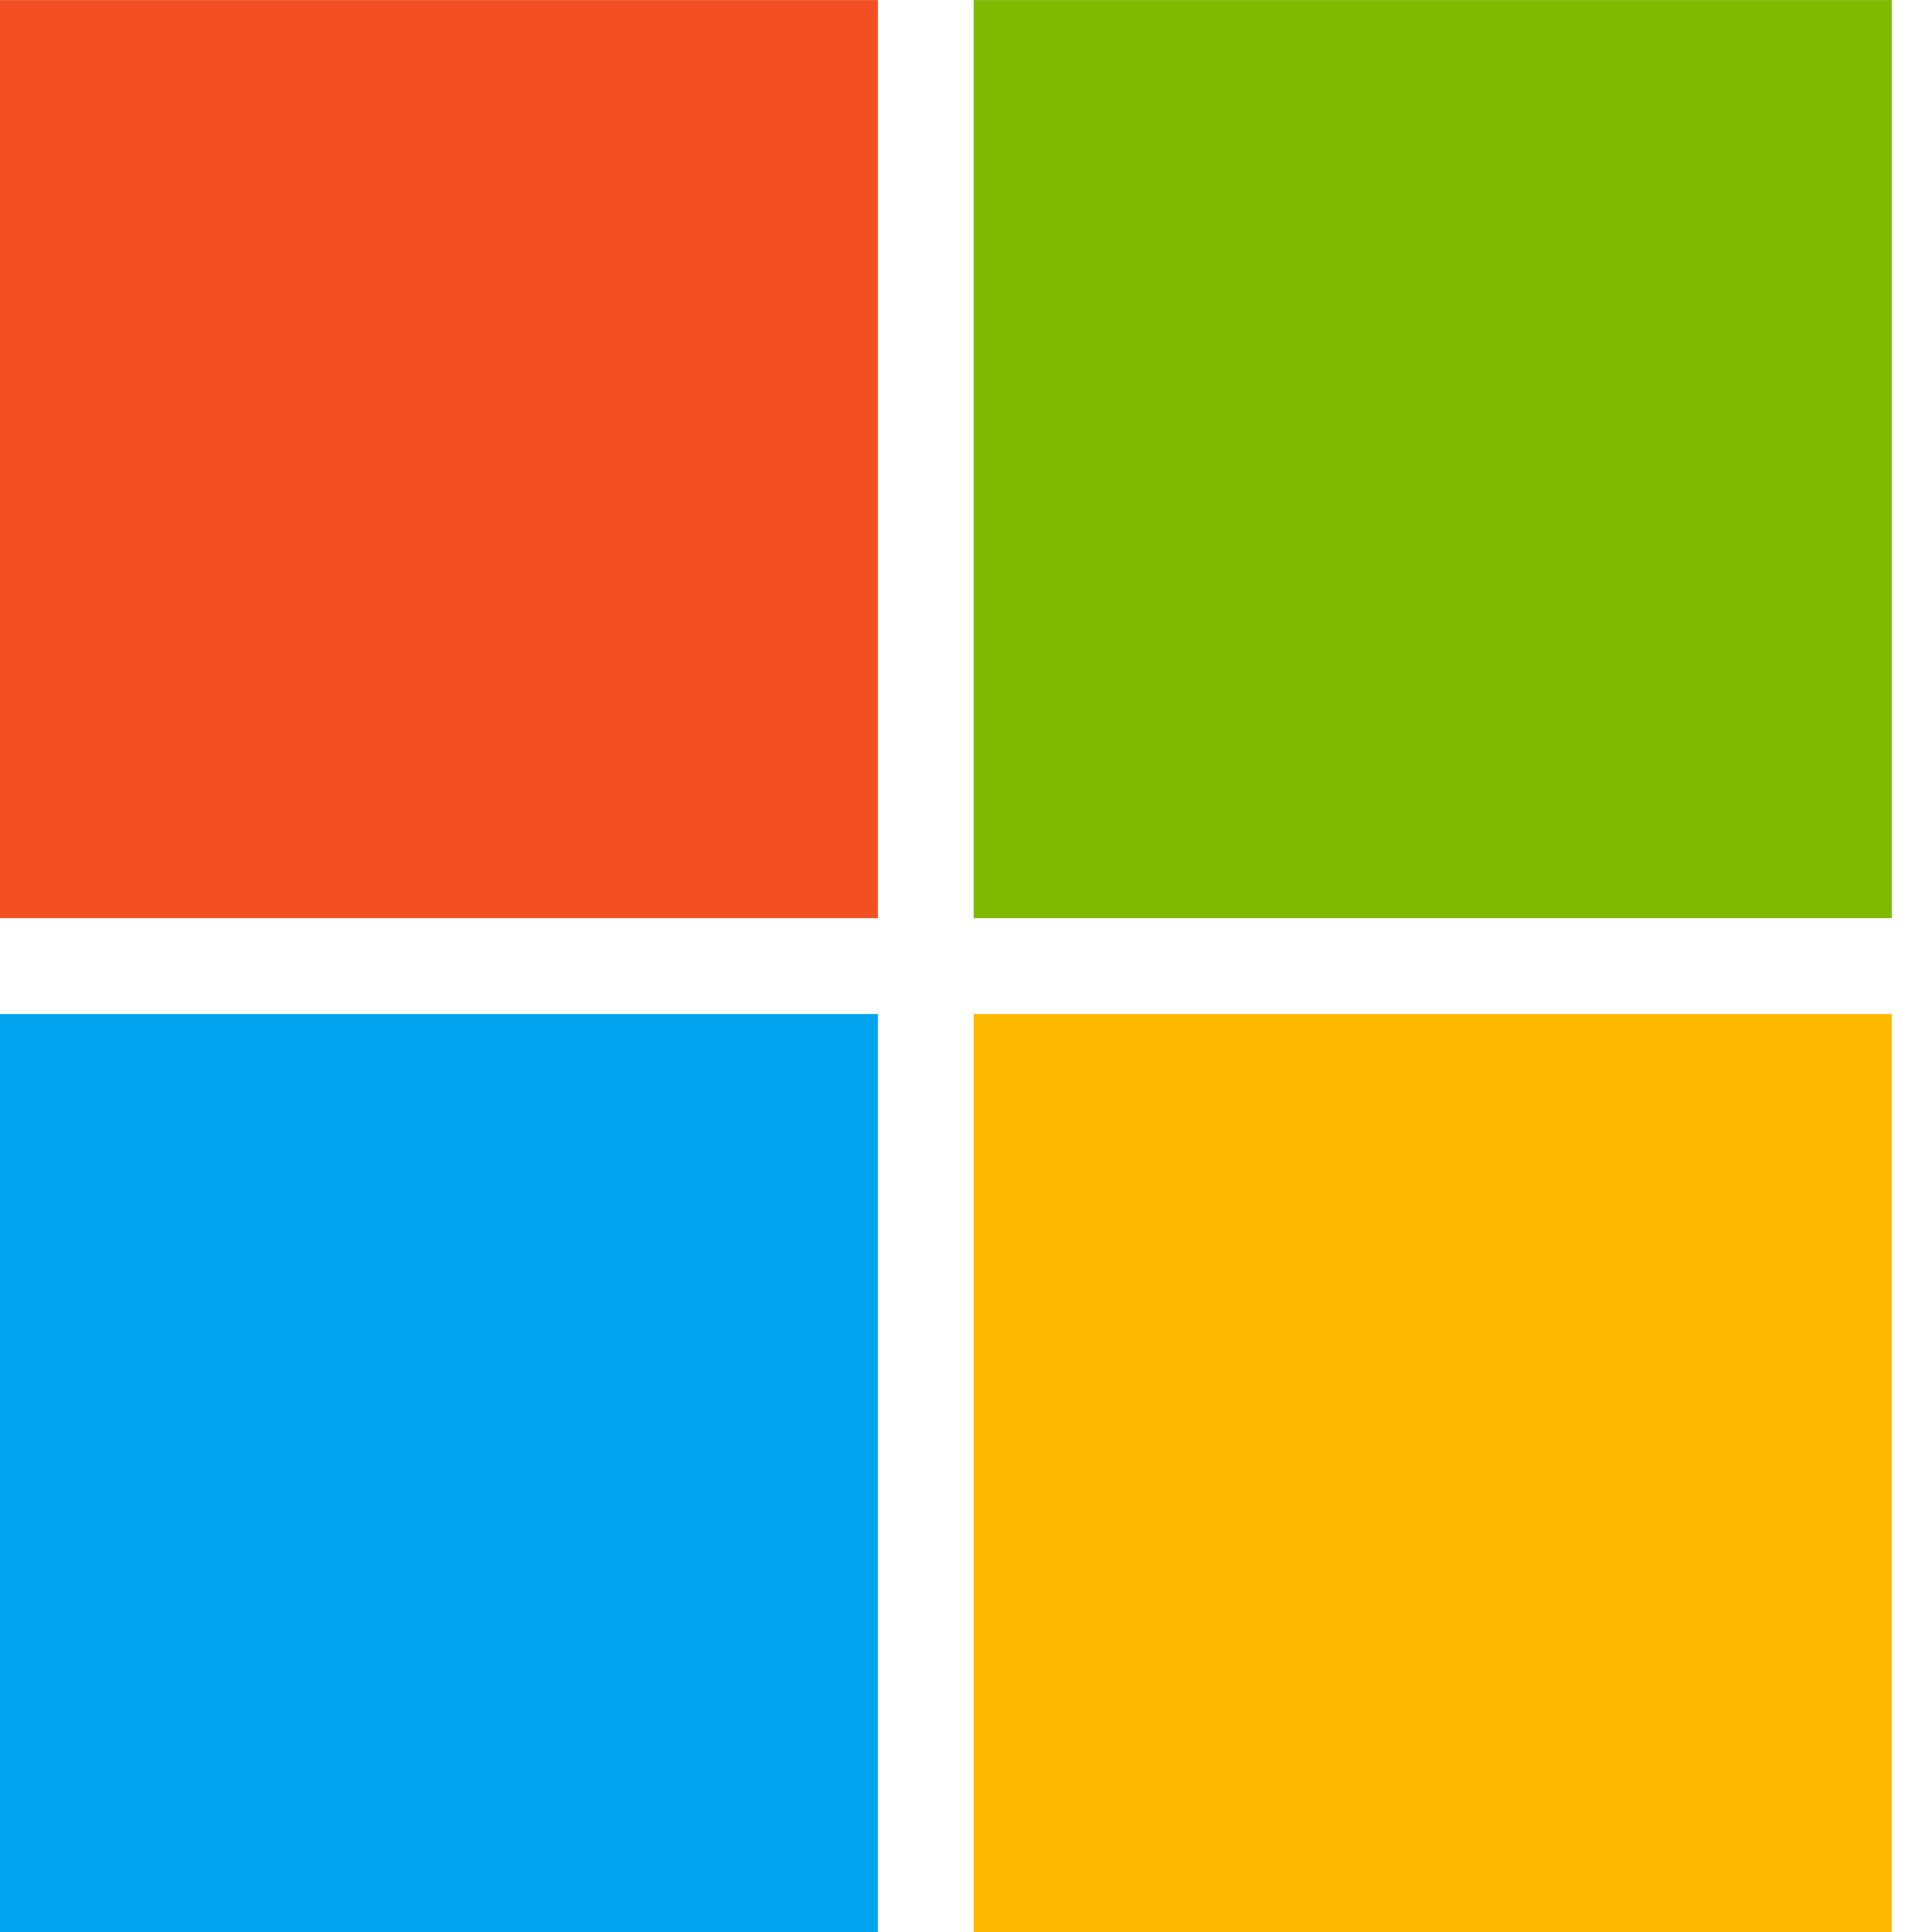
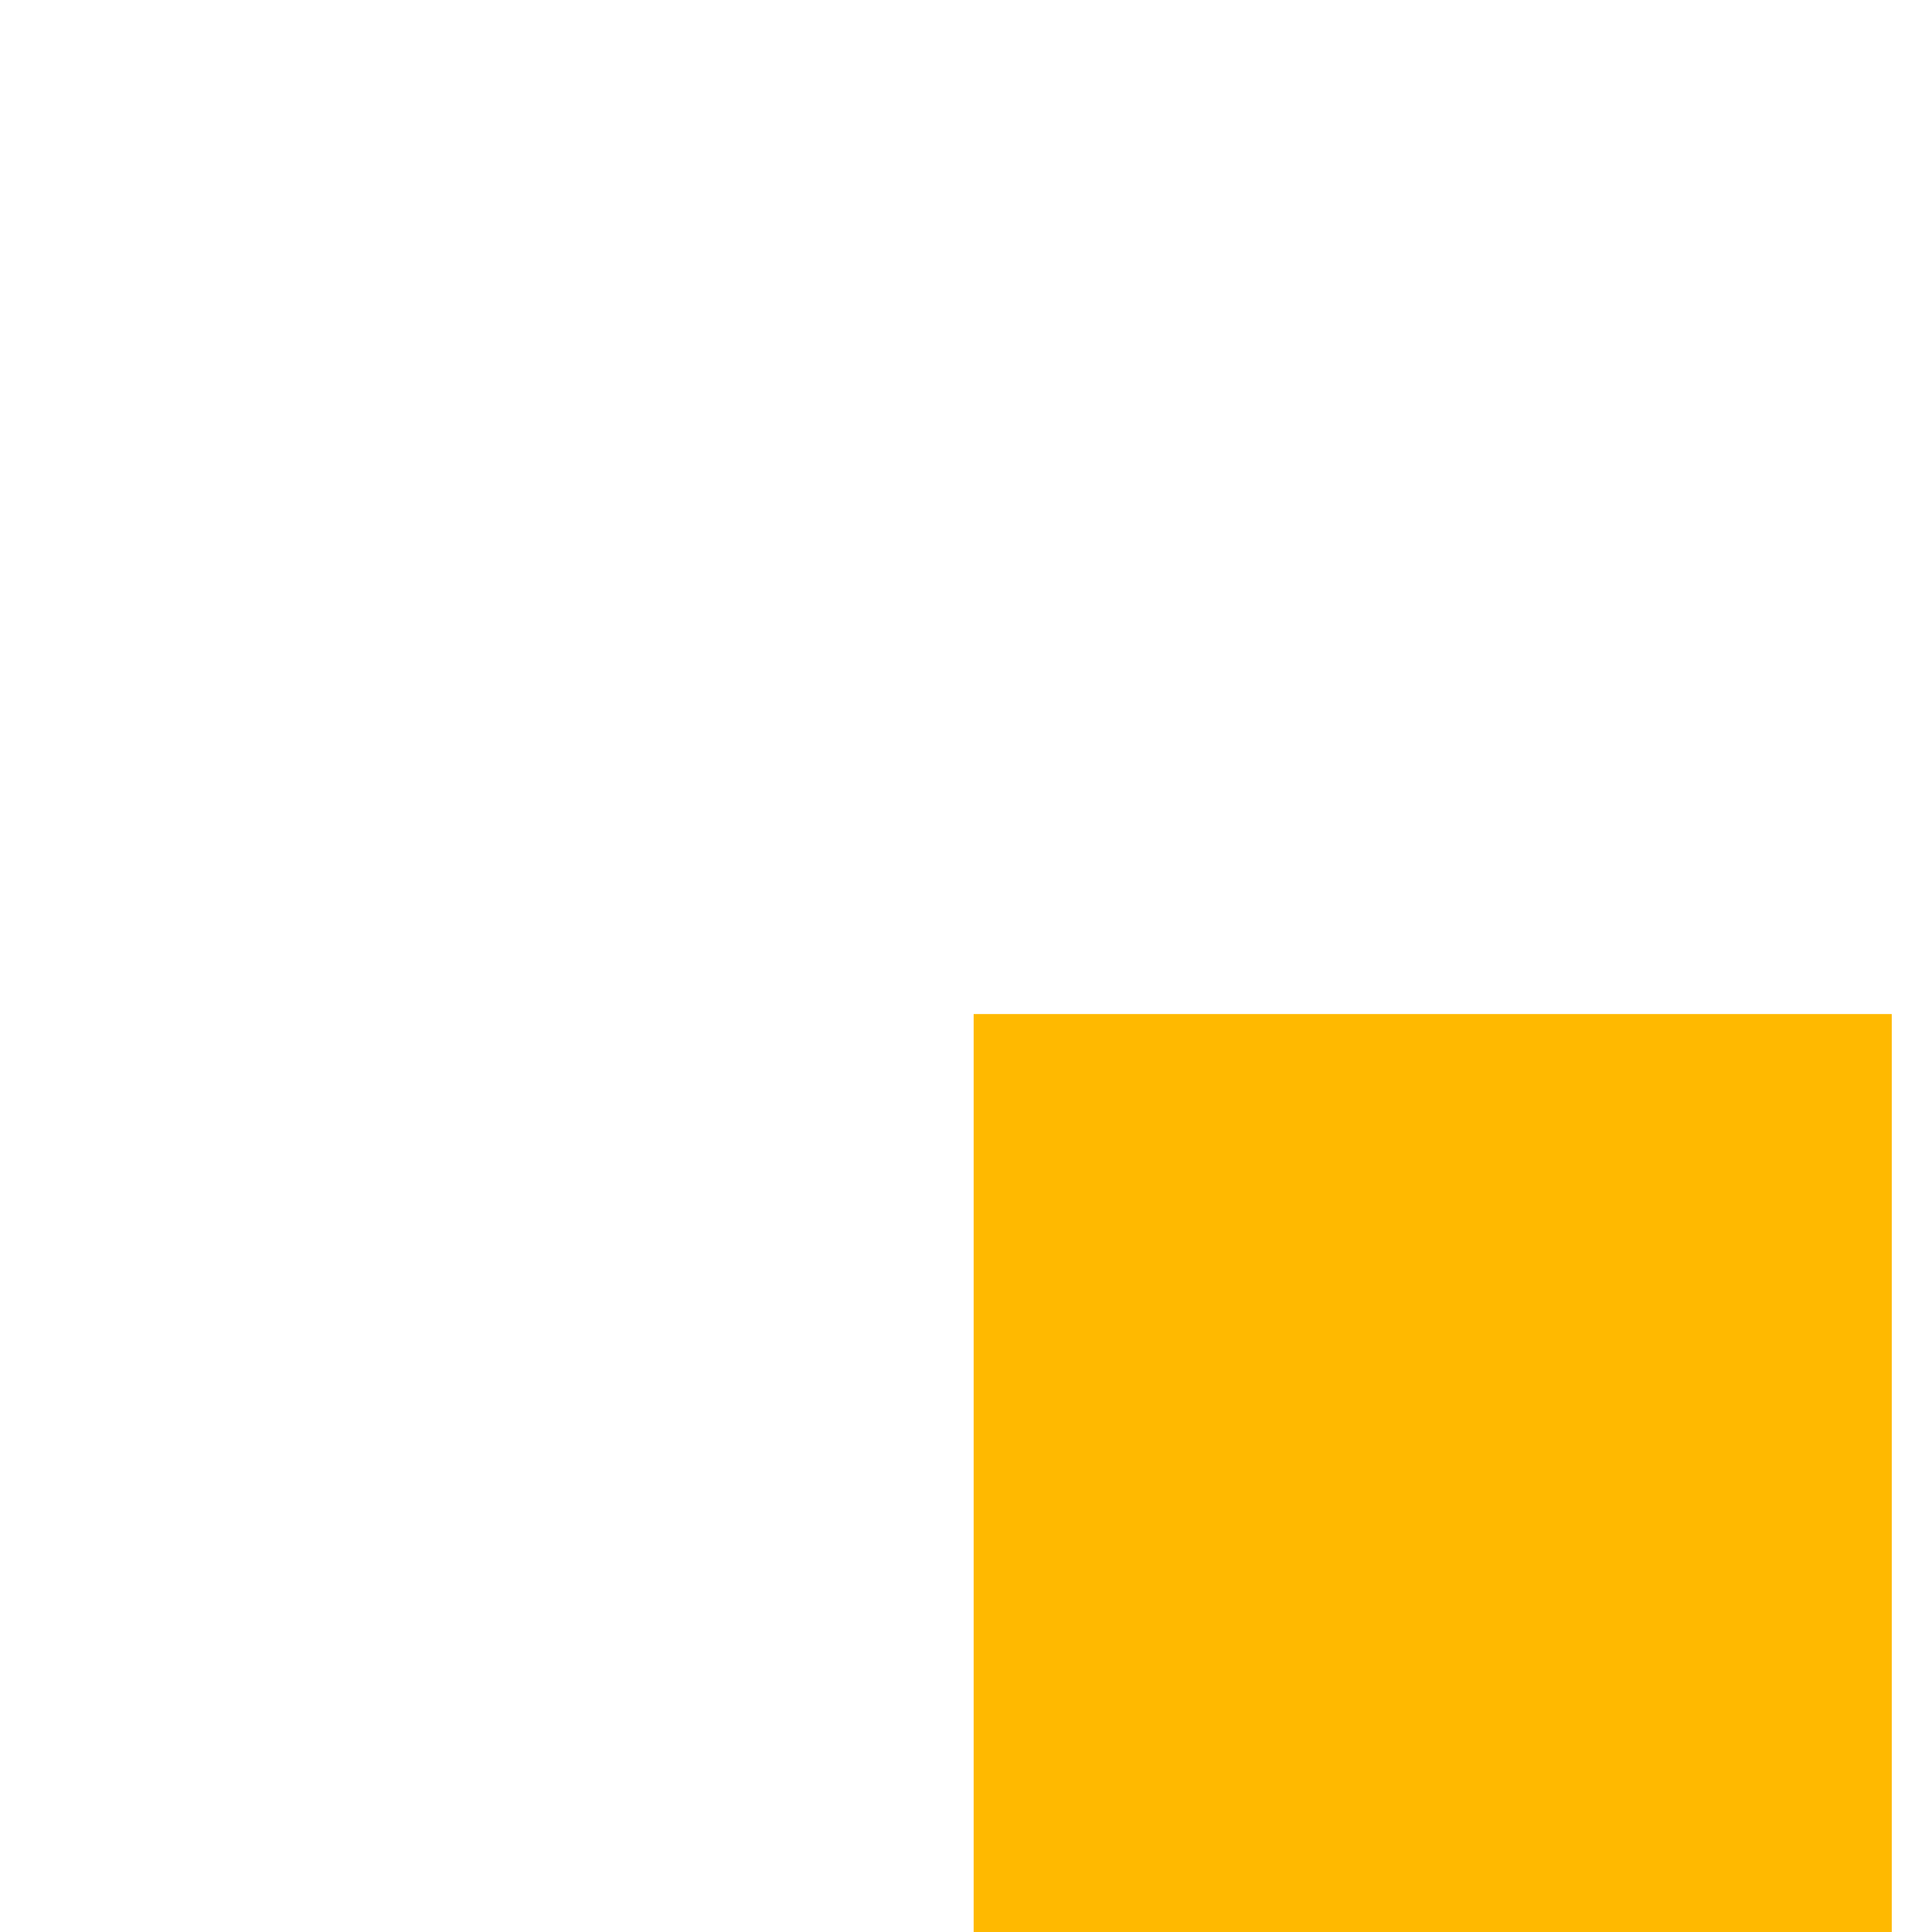
<svg xmlns="http://www.w3.org/2000/svg" width="24" height="24" viewBox="0 0 24 24" fill="none">
-   <path d="M-0.5 0.001H10.905V11.406H-0.5V0.001Z" fill="#F25022" />
-   <path d="M12.095 0.001H23.5V11.406H12.095V0.001Z" fill="#7FBA00" />
-   <path d="M-0.5 12.597H10.905V24.001H-0.5V12.597Z" fill="#00A4EF" />
  <path d="M12.095 12.597H23.5V24.001H12.095V12.597Z" fill="#FFB900" />
</svg>